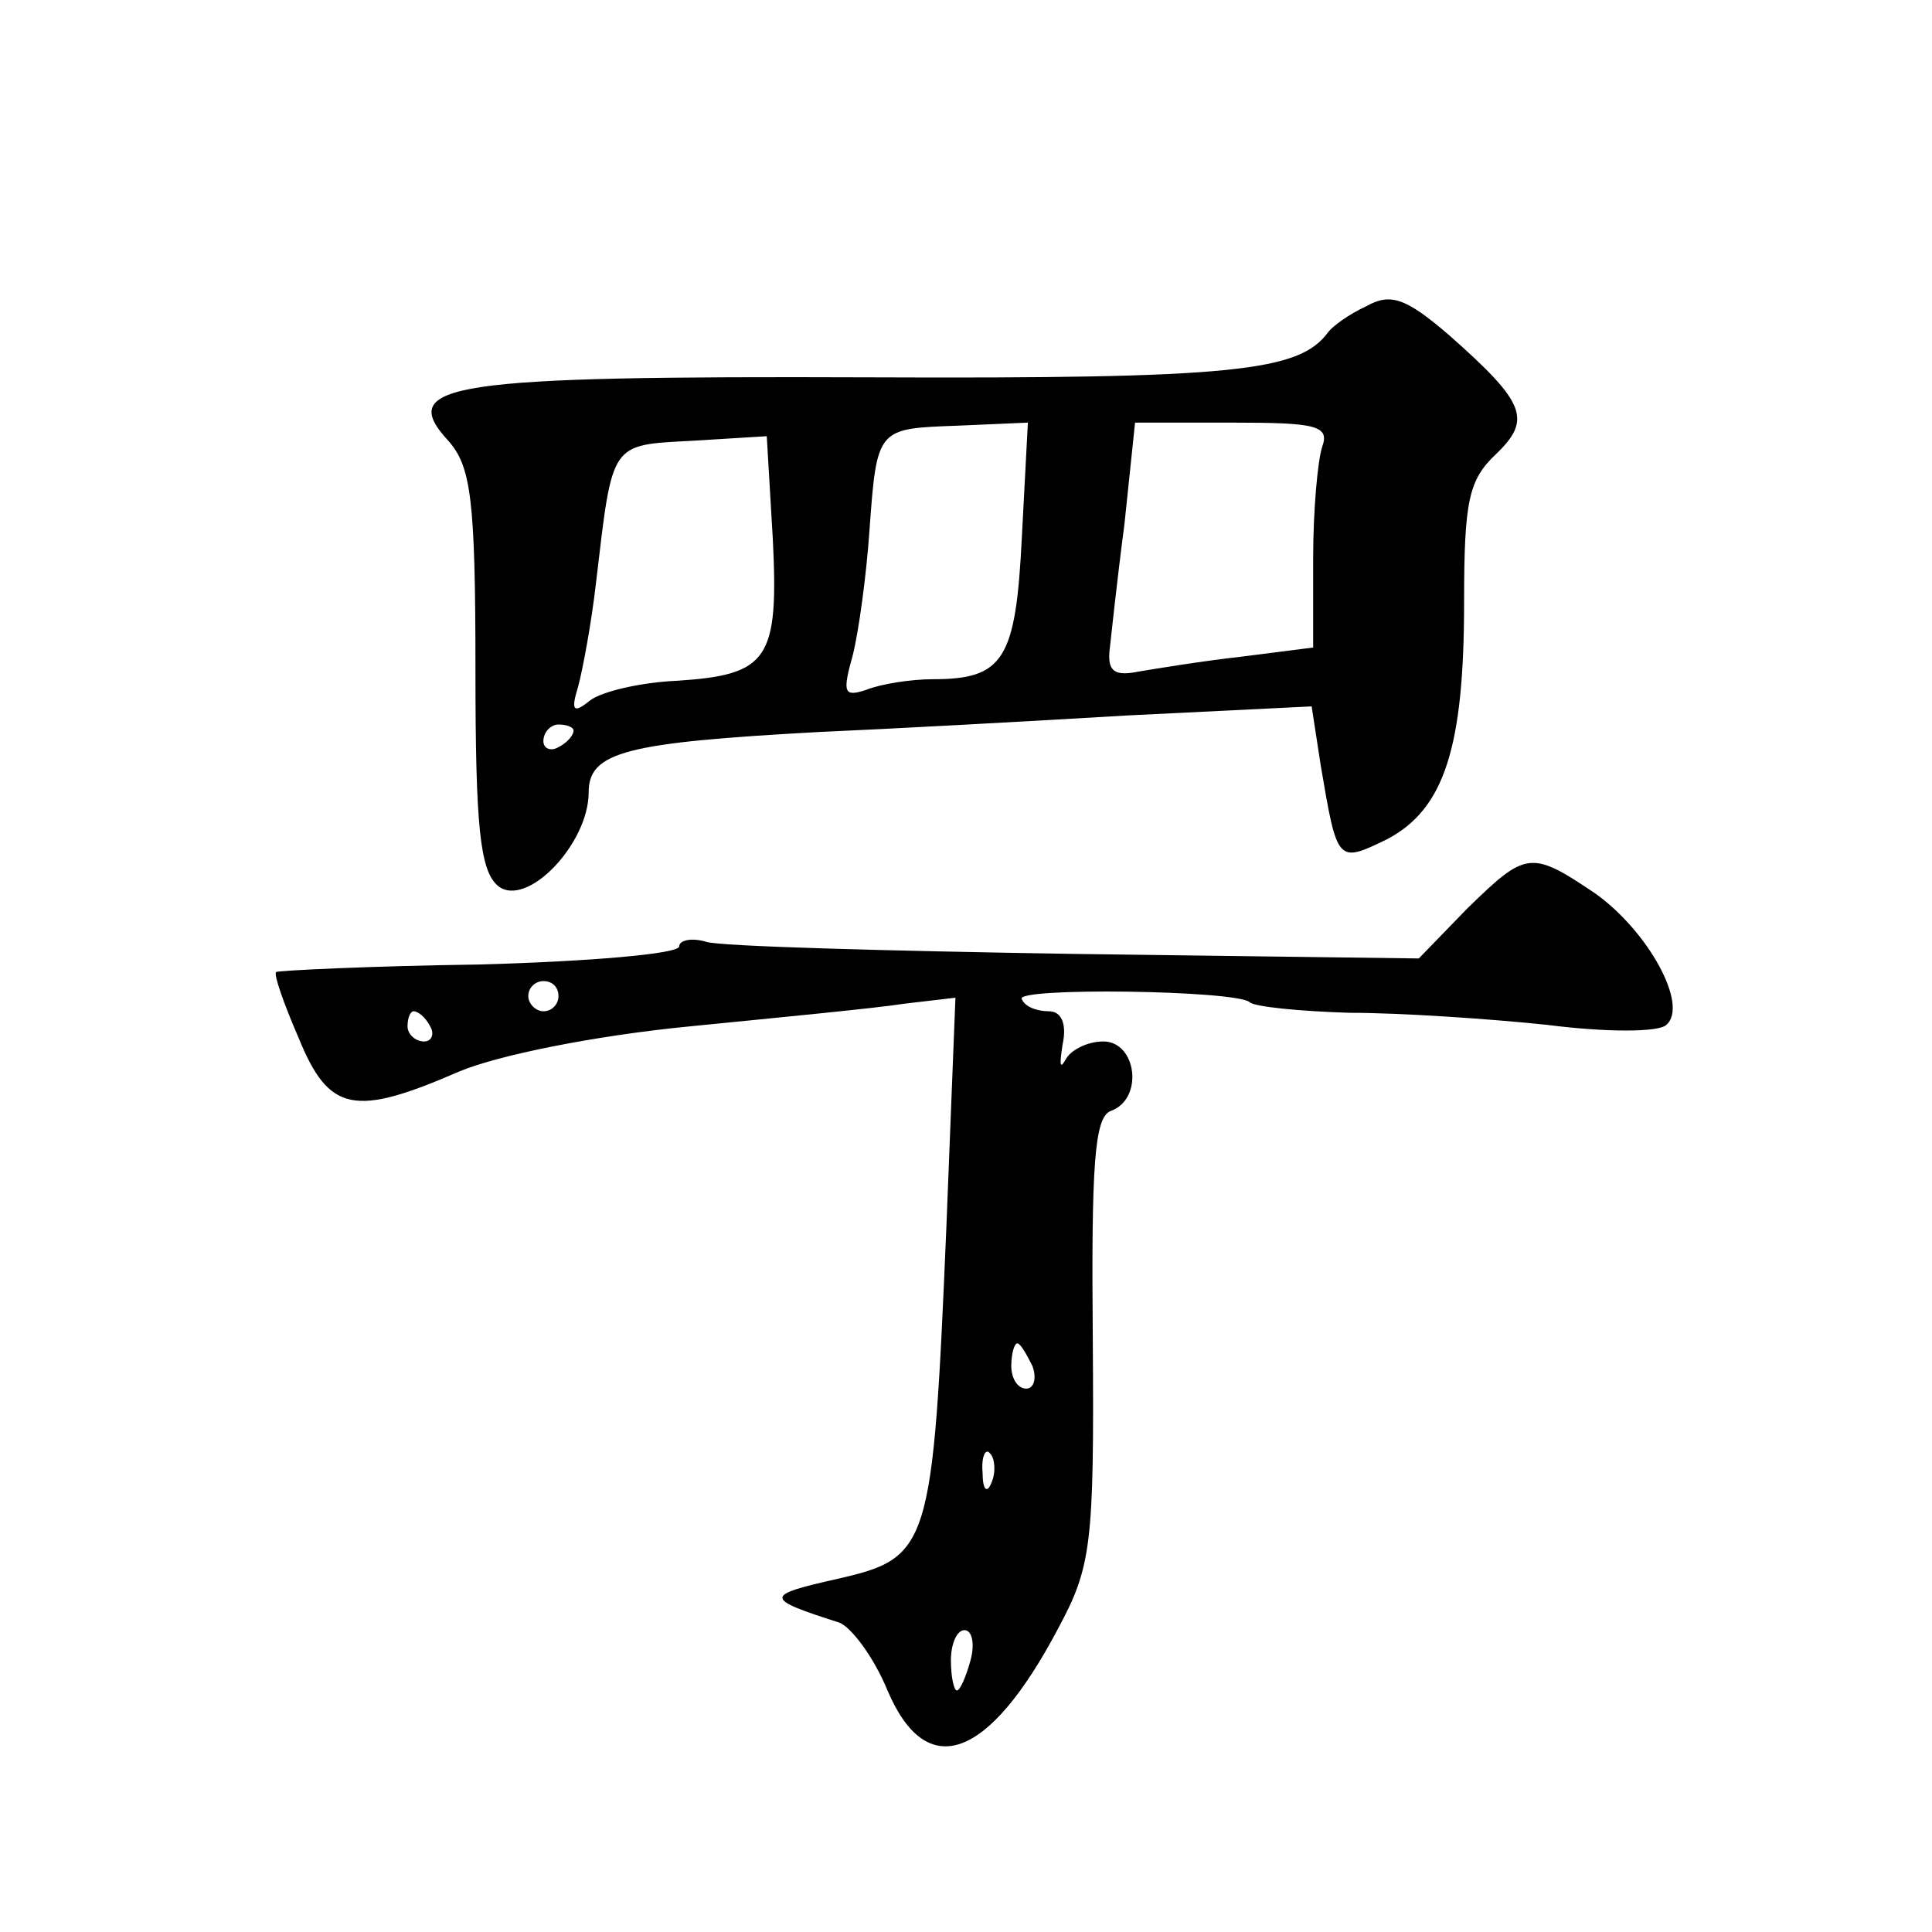
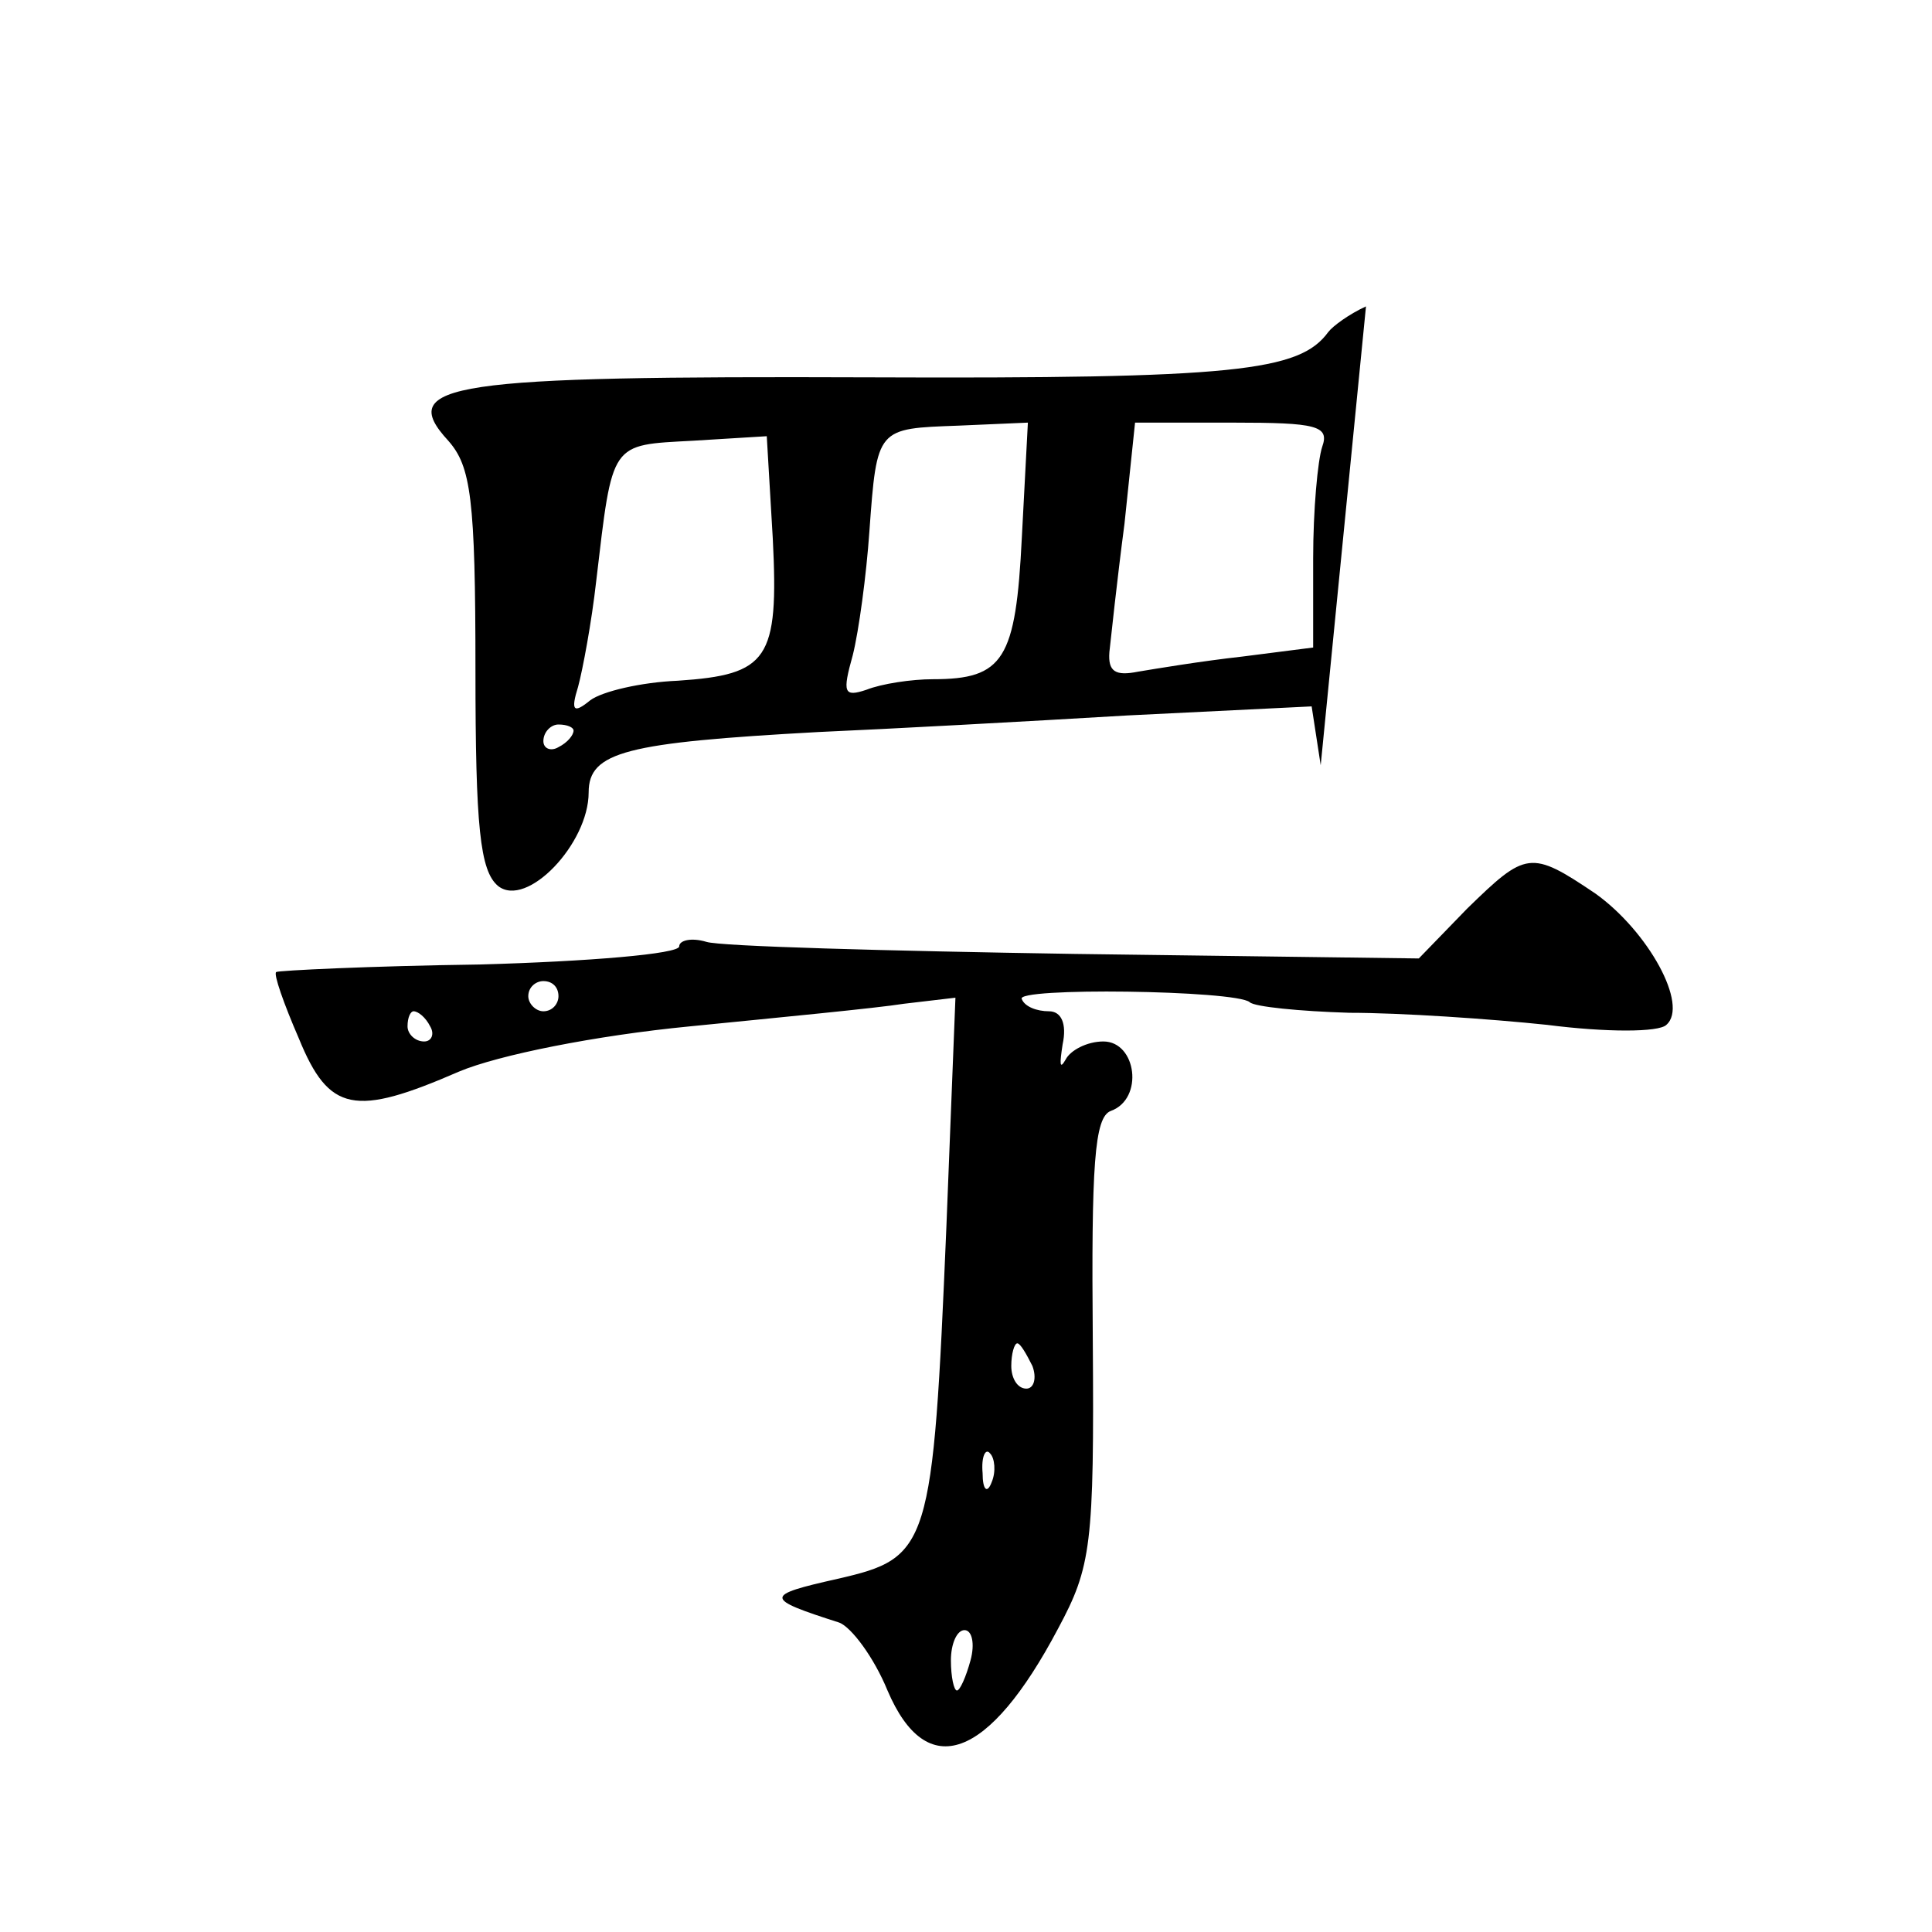
<svg xmlns="http://www.w3.org/2000/svg" version="1.0" width="128pt" height="128pt" viewBox="0 0 128 128" preserveAspectRatio="xMidYMid meet">
  <g transform="translate(0,128) scale(0.1,-0.1)" fill="#0" stroke="none">
-     <path d="M905 1077 c-11 -5 -22 -13 -25 -17 -19 -26 -61 -31 -304 -30 -278 1 -314 -4 -279 -42 15 -17 18 -38 18 -152 0 -104 3 -133 15 -143 19 -15 60 28 60 62 0 27 25 33 152 40 46 2 138 7 205 11 l122 6 6 -39 c11 -65 11 -65 44 -49 38 20 51 61 51 157 0 67 3 81 21 98 24 23 20 34 -31 79 -29 25 -39 28 -55 19z m-228 -153 c-4 -81 -12 -94 -59 -94 -14 0 -34 -3 -44 -7 -15 -5 -16 -2 -9 23 4 16 9 53 11 82 5 69 5 68 59 70 l46 2 -4 -76z m199 60 c-3 -9 -6 -42 -6 -74 l0 -59 -47 -6 c-27 -3 -57 -8 -69 -10 -15 -3 -20 0 -19 13 1 9 5 47 10 85 l7 67 65 0 c55 0 64 -2 59 -16z m-364 -61 c4 -80 -3 -90 -63 -94 -24 -1 -50 -7 -58 -13 -11 -9 -13 -7 -8 9 3 11 9 43 12 70 11 93 9 90 64 93 l49 3 4 -68z m-132 -127 c0 -3 -4 -8 -10 -11 -5 -3 -10 -1 -10 4 0 6 5 11 10 11 6 0 10 -2 10 -4z M972 678 l-32 -33 -228 3 c-125 2 -235 5 -244 8 -10 3 -18 1 -18 -3 0 -5 -60 -10 -132 -12 -73 -1 -134 -4 -135 -5 -2 -1 5 -21 15 -44 20 -49 37 -52 106 -22 26 11 91 24 153 30 60 6 123 12 142 15 l34 4 -6 -152 c-9 -213 -11 -219 -72 -233 -49 -11 -49 -13 1 -29 8 -3 23 -23 32 -45 26 -61 67 -46 113 41 22 41 24 55 23 191 -1 116 1 148 12 152 22 8 17 46 -5 46 -11 0 -22 -6 -25 -12 -4 -7 -4 -3 -2 10 3 14 -1 22 -9 22 -8 0 -16 3 -18 8 -6 8 142 6 151 -2 3 -3 33 -6 66 -7 34 0 93 -4 131 -8 39 -5 74 -5 79 0 15 13 -12 62 -47 87 -43 29 -46 28 -85 -10z m-602 -58 c0 -5 -4 -10 -10 -10 -5 0 -10 5 -10 10 0 6 5 10 10 10 6 0 10 -4 10 -10z m-85 -20 c3 -5 1 -10 -4 -10 -6 0 -11 5 -11 10 0 6 2 10 4 10 3 0 8 -4 11 -10z m399 -225 c3 -8 1 -15 -4 -15 -6 0 -10 7 -10 15 0 8 2 15 4 15 2 0 6 -7 10 -15z m-27 -77 c-3 -8 -6 -5 -6 6 -1 11 2 17 5 13 3 -3 4 -12 1 -19z m-14 -118 c-3 -11 -7 -20 -9 -20 -2 0 -4 9 -4 20 0 11 4 20 9 20 5 0 7 -9 4 -20z" />
+     <path d="M905 1077 c-11 -5 -22 -13 -25 -17 -19 -26 -61 -31 -304 -30 -278 1 -314 -4 -279 -42 15 -17 18 -38 18 -152 0 -104 3 -133 15 -143 19 -15 60 28 60 62 0 27 25 33 152 40 46 2 138 7 205 11 l122 6 6 -39 z m-228 -153 c-4 -81 -12 -94 -59 -94 -14 0 -34 -3 -44 -7 -15 -5 -16 -2 -9 23 4 16 9 53 11 82 5 69 5 68 59 70 l46 2 -4 -76z m199 60 c-3 -9 -6 -42 -6 -74 l0 -59 -47 -6 c-27 -3 -57 -8 -69 -10 -15 -3 -20 0 -19 13 1 9 5 47 10 85 l7 67 65 0 c55 0 64 -2 59 -16z m-364 -61 c4 -80 -3 -90 -63 -94 -24 -1 -50 -7 -58 -13 -11 -9 -13 -7 -8 9 3 11 9 43 12 70 11 93 9 90 64 93 l49 3 4 -68z m-132 -127 c0 -3 -4 -8 -10 -11 -5 -3 -10 -1 -10 4 0 6 5 11 10 11 6 0 10 -2 10 -4z M972 678 l-32 -33 -228 3 c-125 2 -235 5 -244 8 -10 3 -18 1 -18 -3 0 -5 -60 -10 -132 -12 -73 -1 -134 -4 -135 -5 -2 -1 5 -21 15 -44 20 -49 37 -52 106 -22 26 11 91 24 153 30 60 6 123 12 142 15 l34 4 -6 -152 c-9 -213 -11 -219 -72 -233 -49 -11 -49 -13 1 -29 8 -3 23 -23 32 -45 26 -61 67 -46 113 41 22 41 24 55 23 191 -1 116 1 148 12 152 22 8 17 46 -5 46 -11 0 -22 -6 -25 -12 -4 -7 -4 -3 -2 10 3 14 -1 22 -9 22 -8 0 -16 3 -18 8 -6 8 142 6 151 -2 3 -3 33 -6 66 -7 34 0 93 -4 131 -8 39 -5 74 -5 79 0 15 13 -12 62 -47 87 -43 29 -46 28 -85 -10z m-602 -58 c0 -5 -4 -10 -10 -10 -5 0 -10 5 -10 10 0 6 5 10 10 10 6 0 10 -4 10 -10z m-85 -20 c3 -5 1 -10 -4 -10 -6 0 -11 5 -11 10 0 6 2 10 4 10 3 0 8 -4 11 -10z m399 -225 c3 -8 1 -15 -4 -15 -6 0 -10 7 -10 15 0 8 2 15 4 15 2 0 6 -7 10 -15z m-27 -77 c-3 -8 -6 -5 -6 6 -1 11 2 17 5 13 3 -3 4 -12 1 -19z m-14 -118 c-3 -11 -7 -20 -9 -20 -2 0 -4 9 -4 20 0 11 4 20 9 20 5 0 7 -9 4 -20z" />
  </g>
</svg>